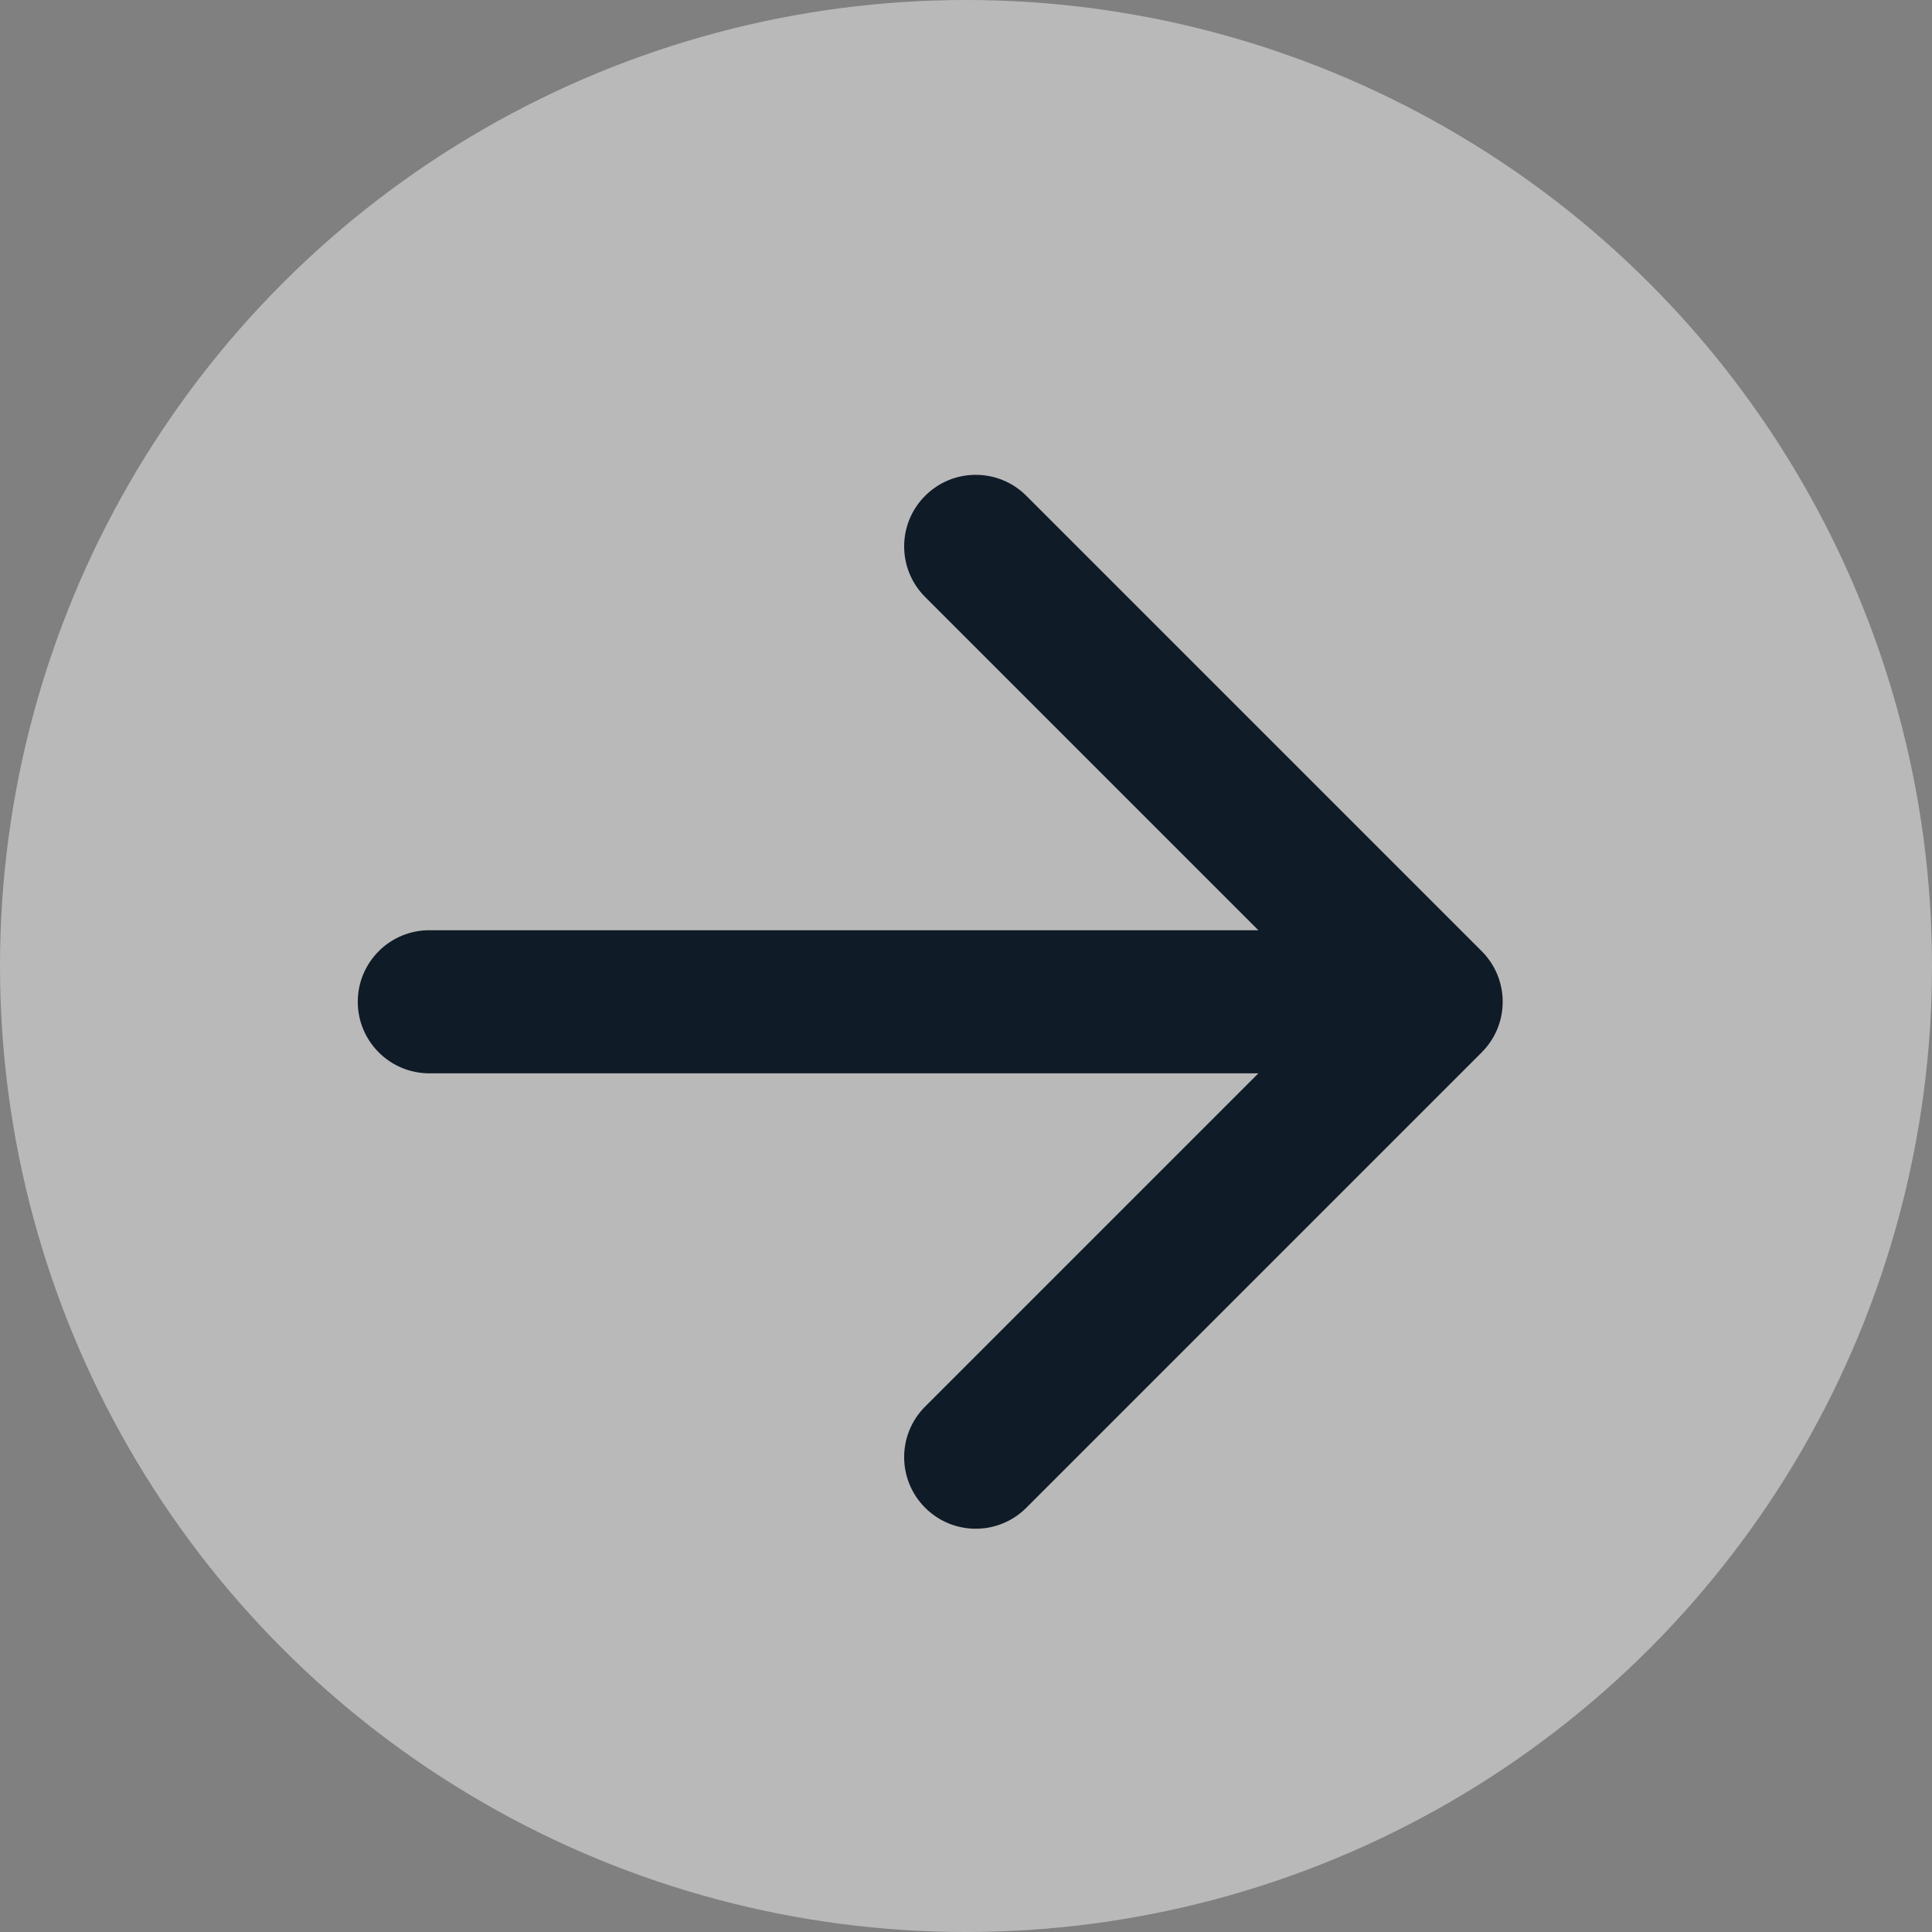
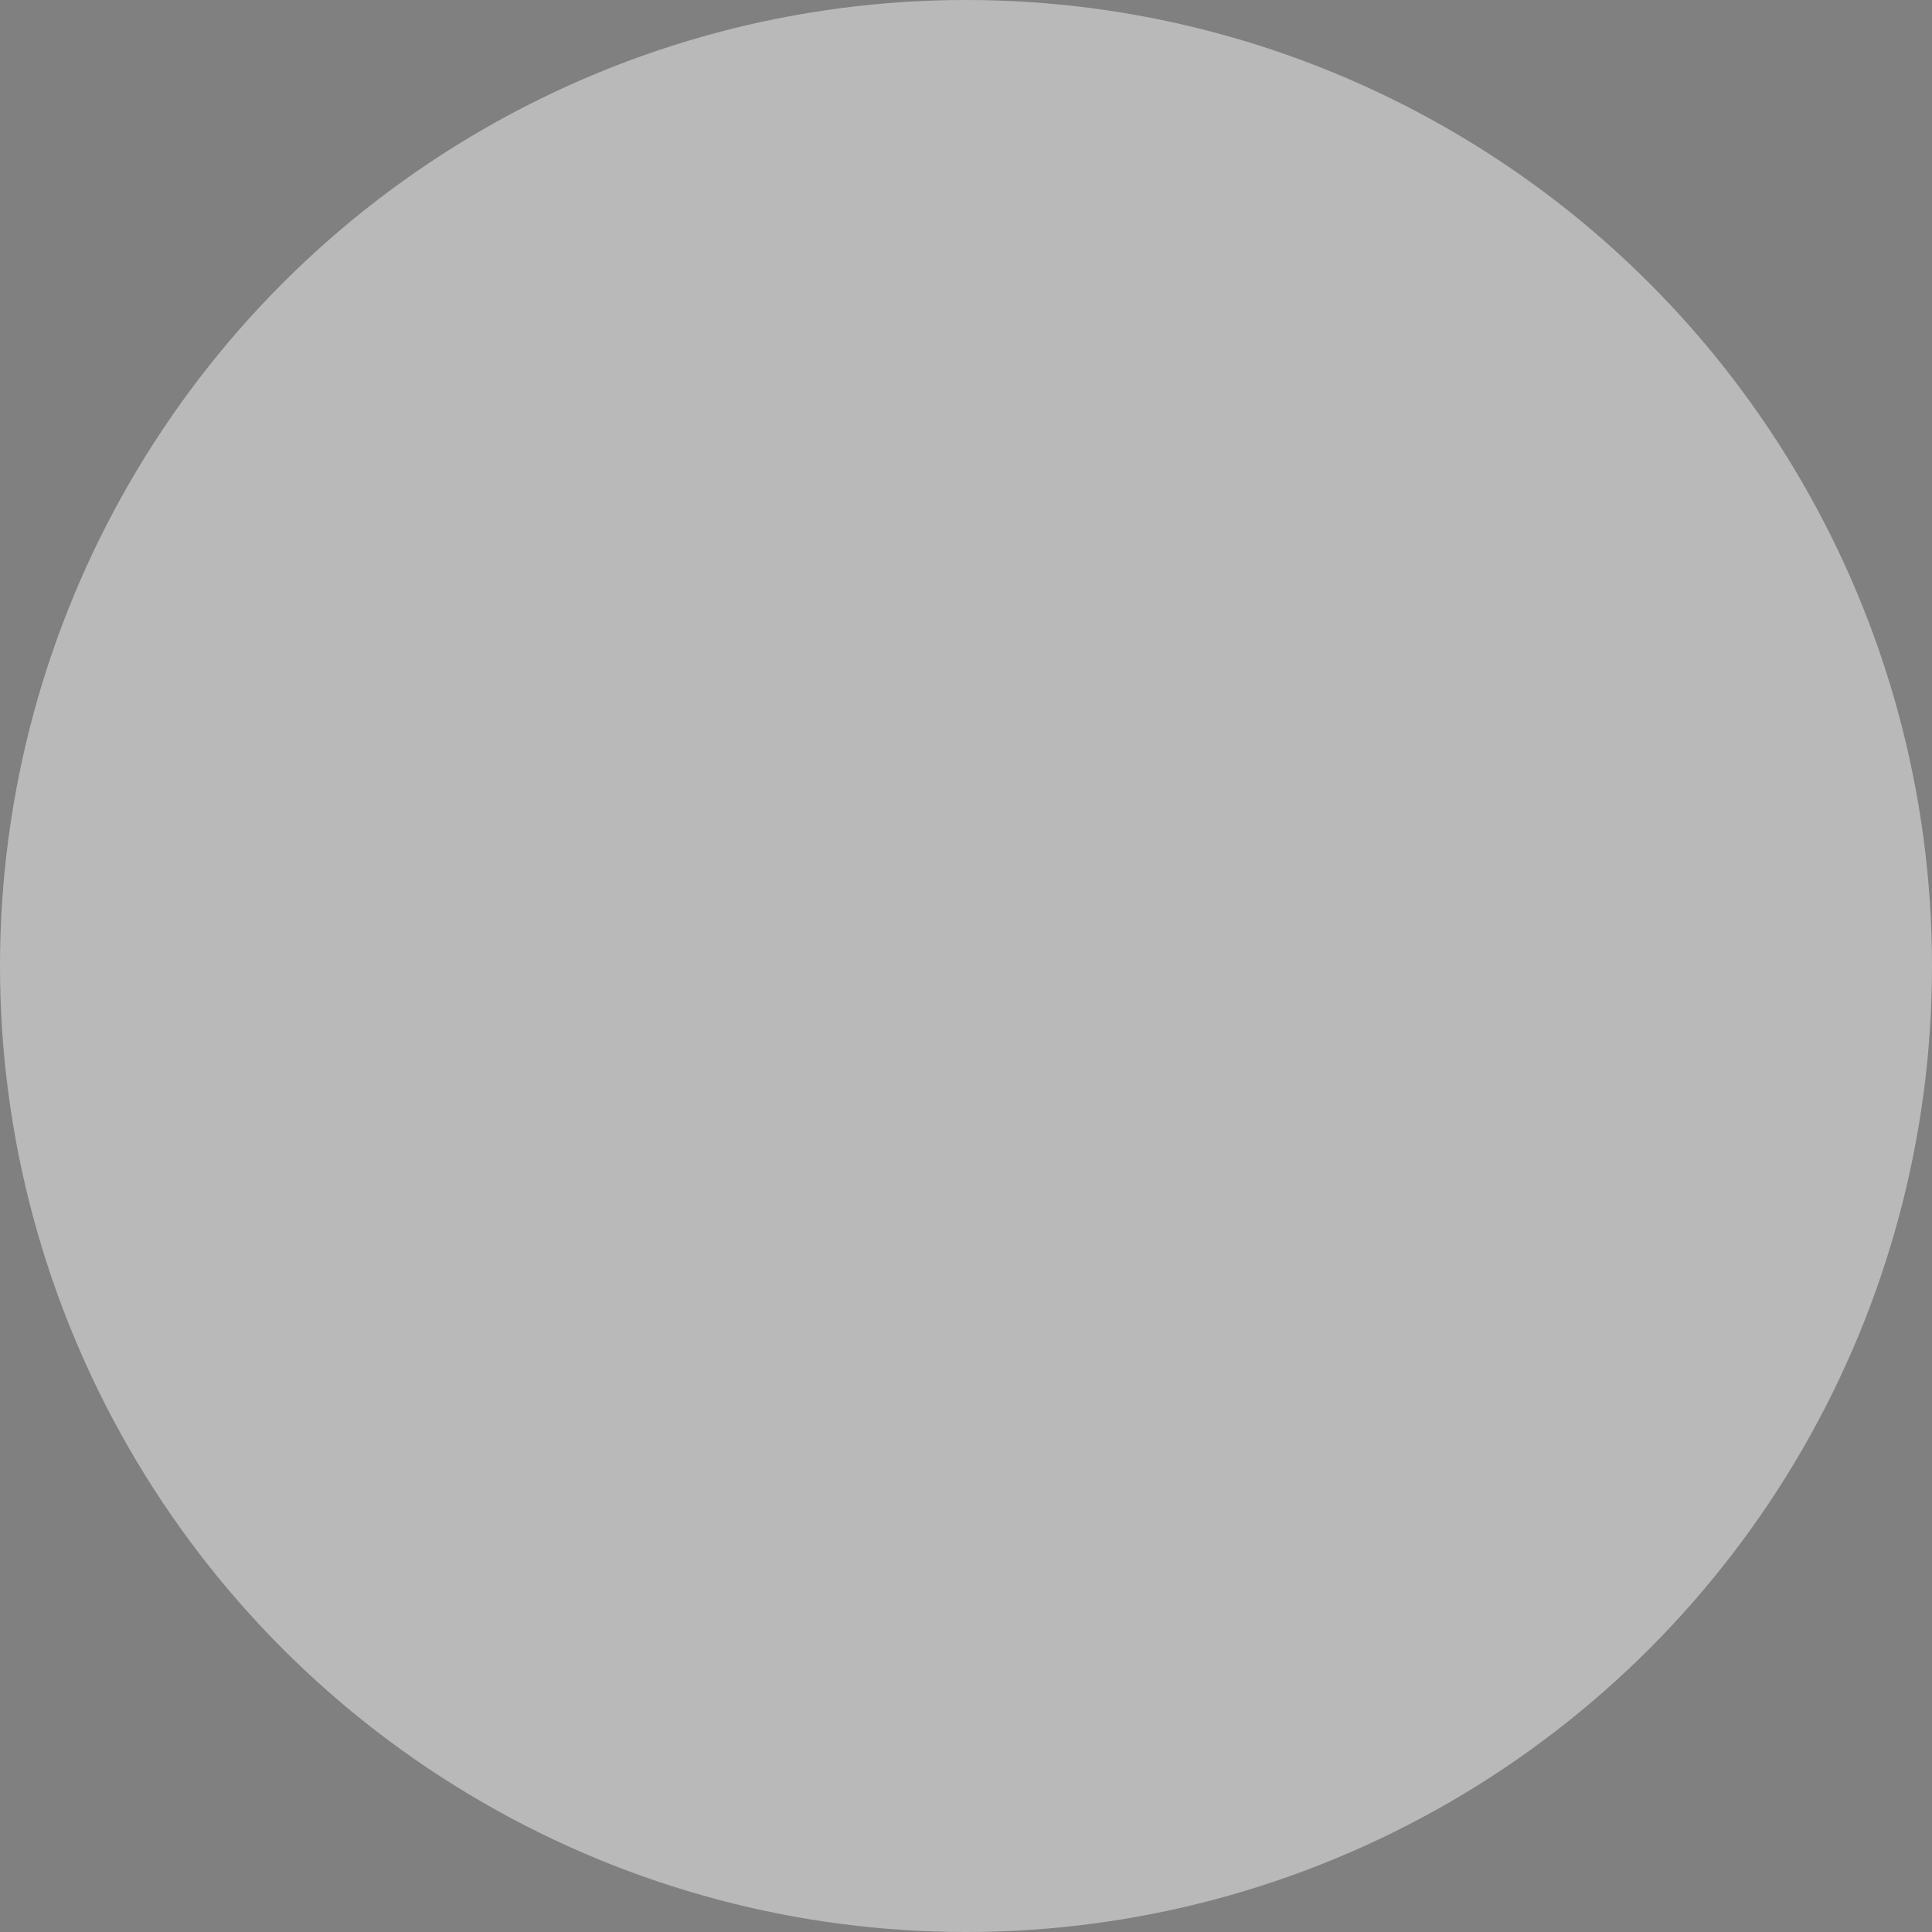
<svg xmlns="http://www.w3.org/2000/svg" viewBox="0 0 27 27" fill="none">
  <rect x="0" y="0" width="27" height="27" fill="#808080" stroke="none" />
  <circle cx="13.5" cy="13.5" r="13.5" fill="white" fill-opacity="0.45" />
-   <path d="M6 13C5.448 13 5 13.448 5 14C5 14.552 5.448 15 6 15L6 13ZM20.707 14.707C21.098 14.317 21.098 13.683 20.707 13.293L14.343 6.929C13.953 6.538 13.319 6.538 12.929 6.929C12.538 7.319 12.538 7.953 12.929 8.343L18.586 14L12.929 19.657C12.538 20.047 12.538 20.68 12.929 21.071C13.319 21.462 13.953 21.462 14.343 21.071L20.707 14.707ZM6 15L20 15L20 13L6 13L6 15Z" fill="#0F1B27" />
</svg>